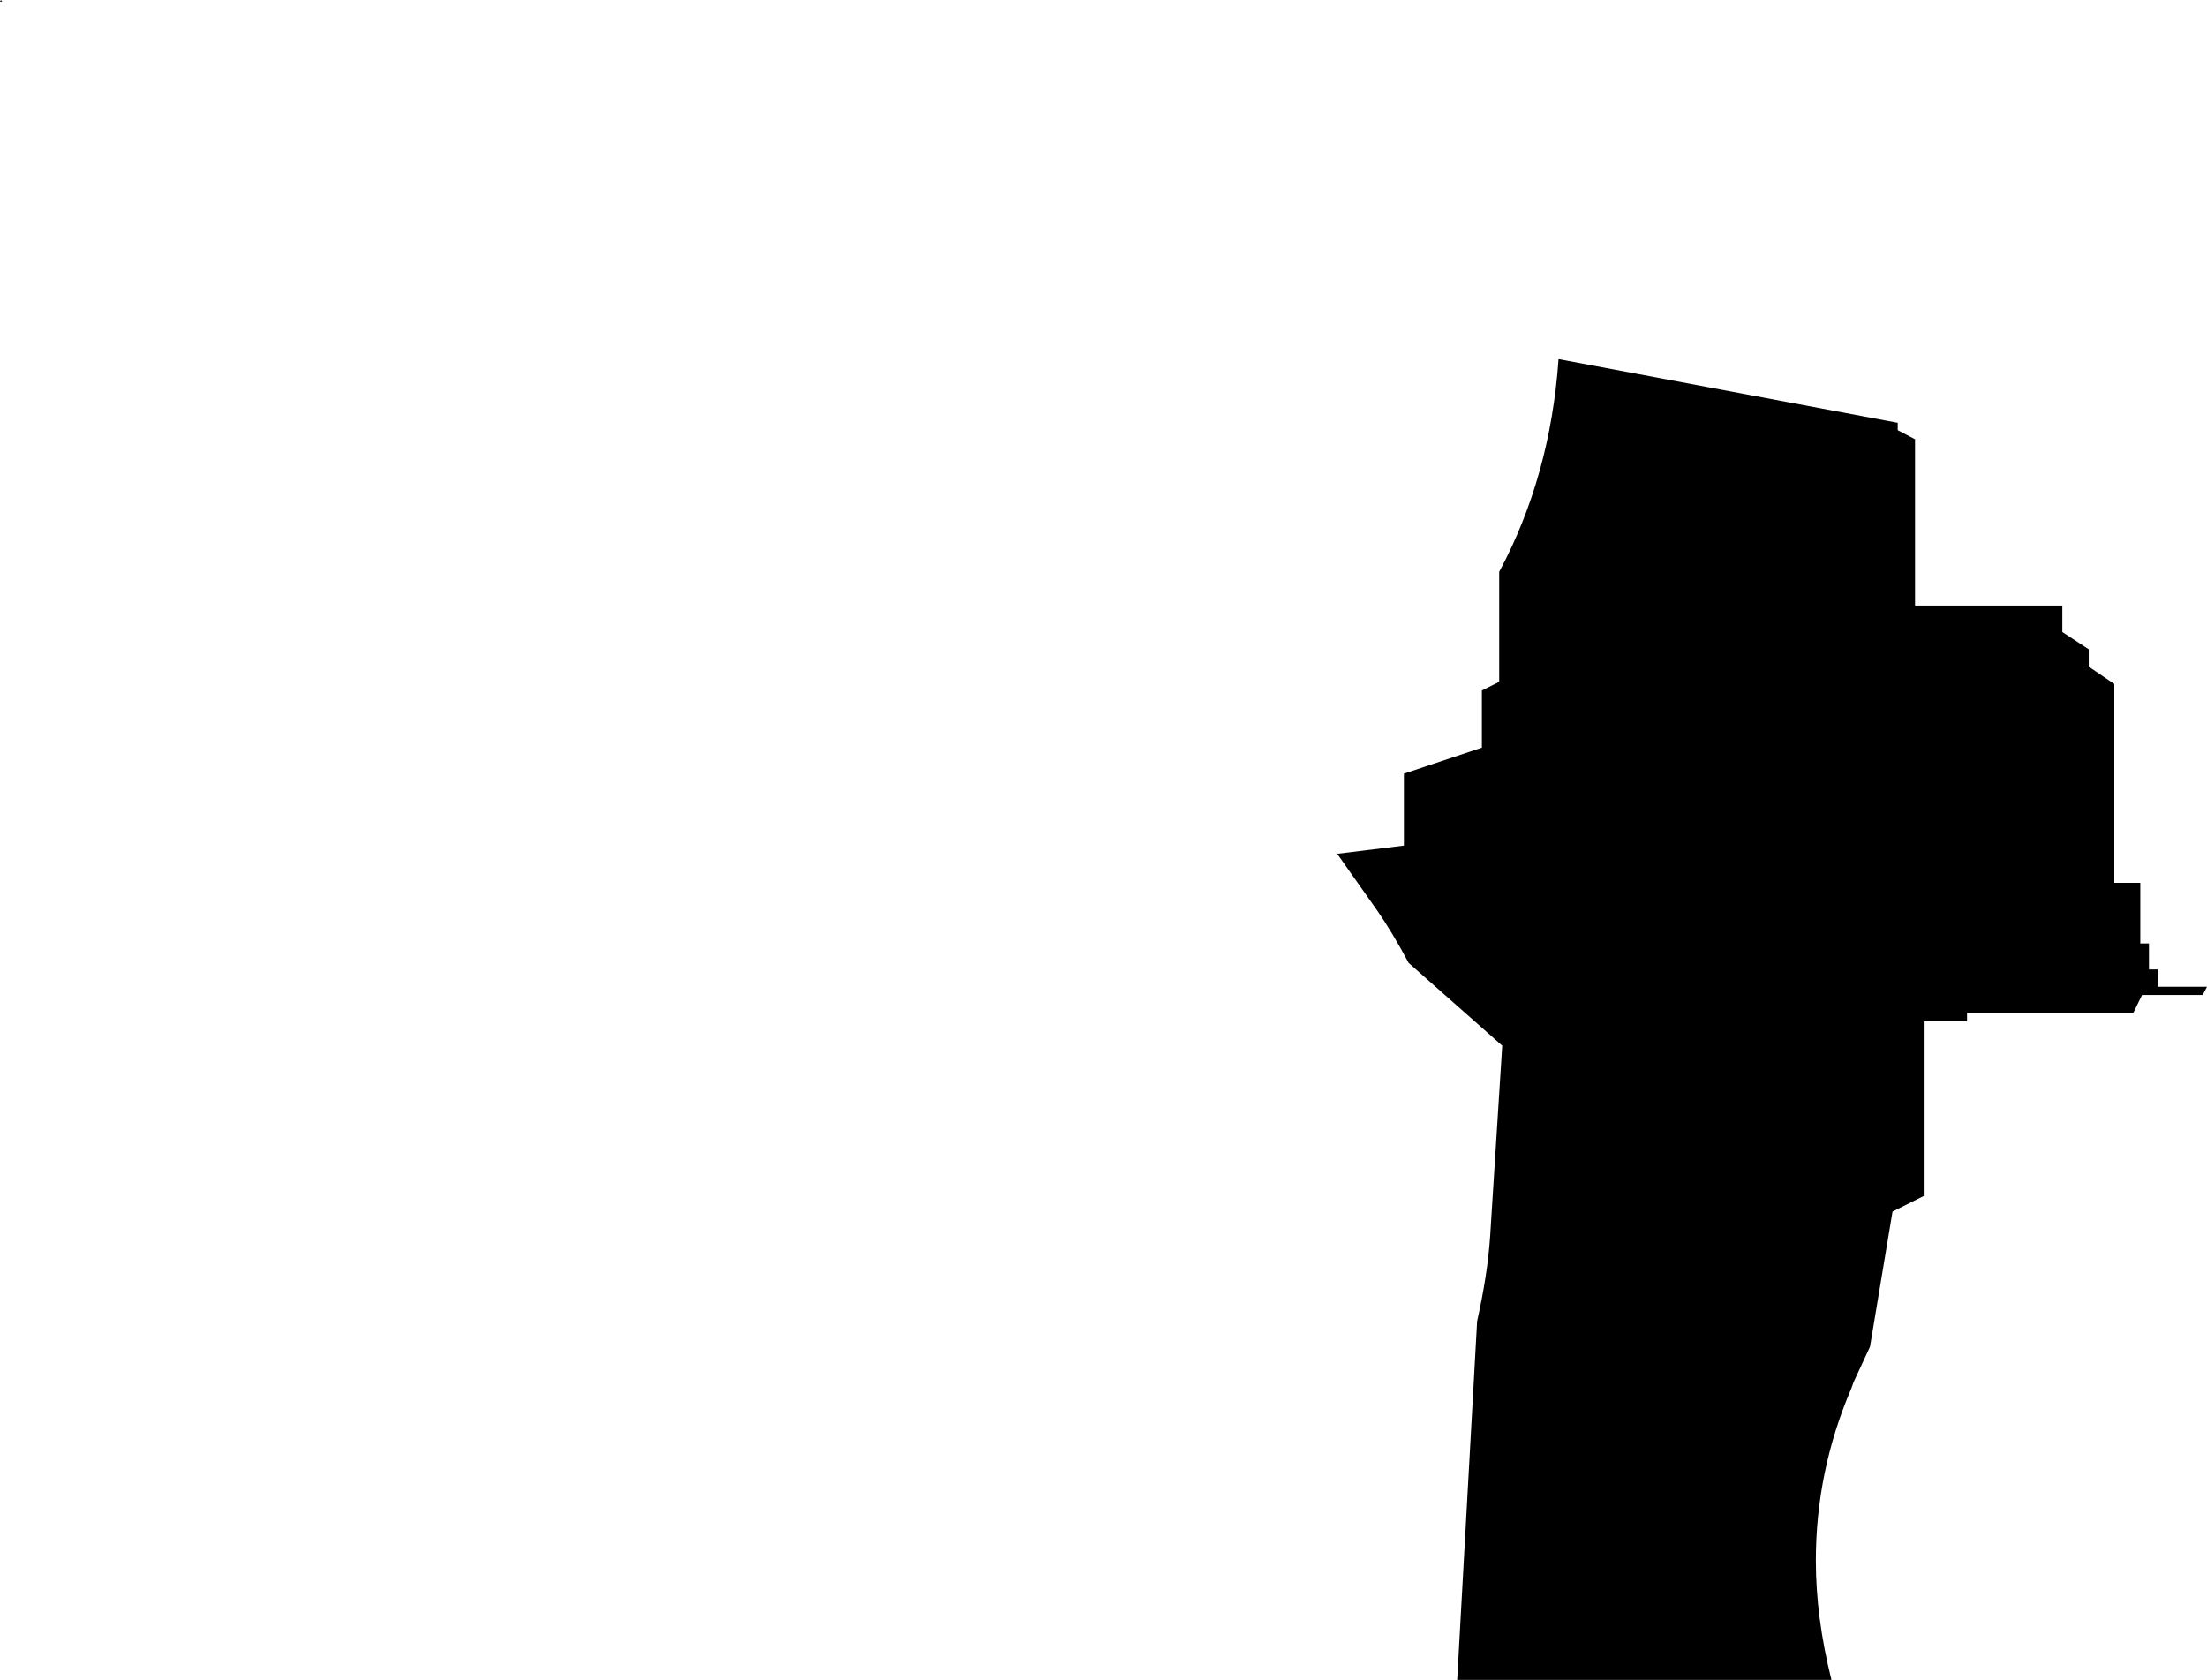
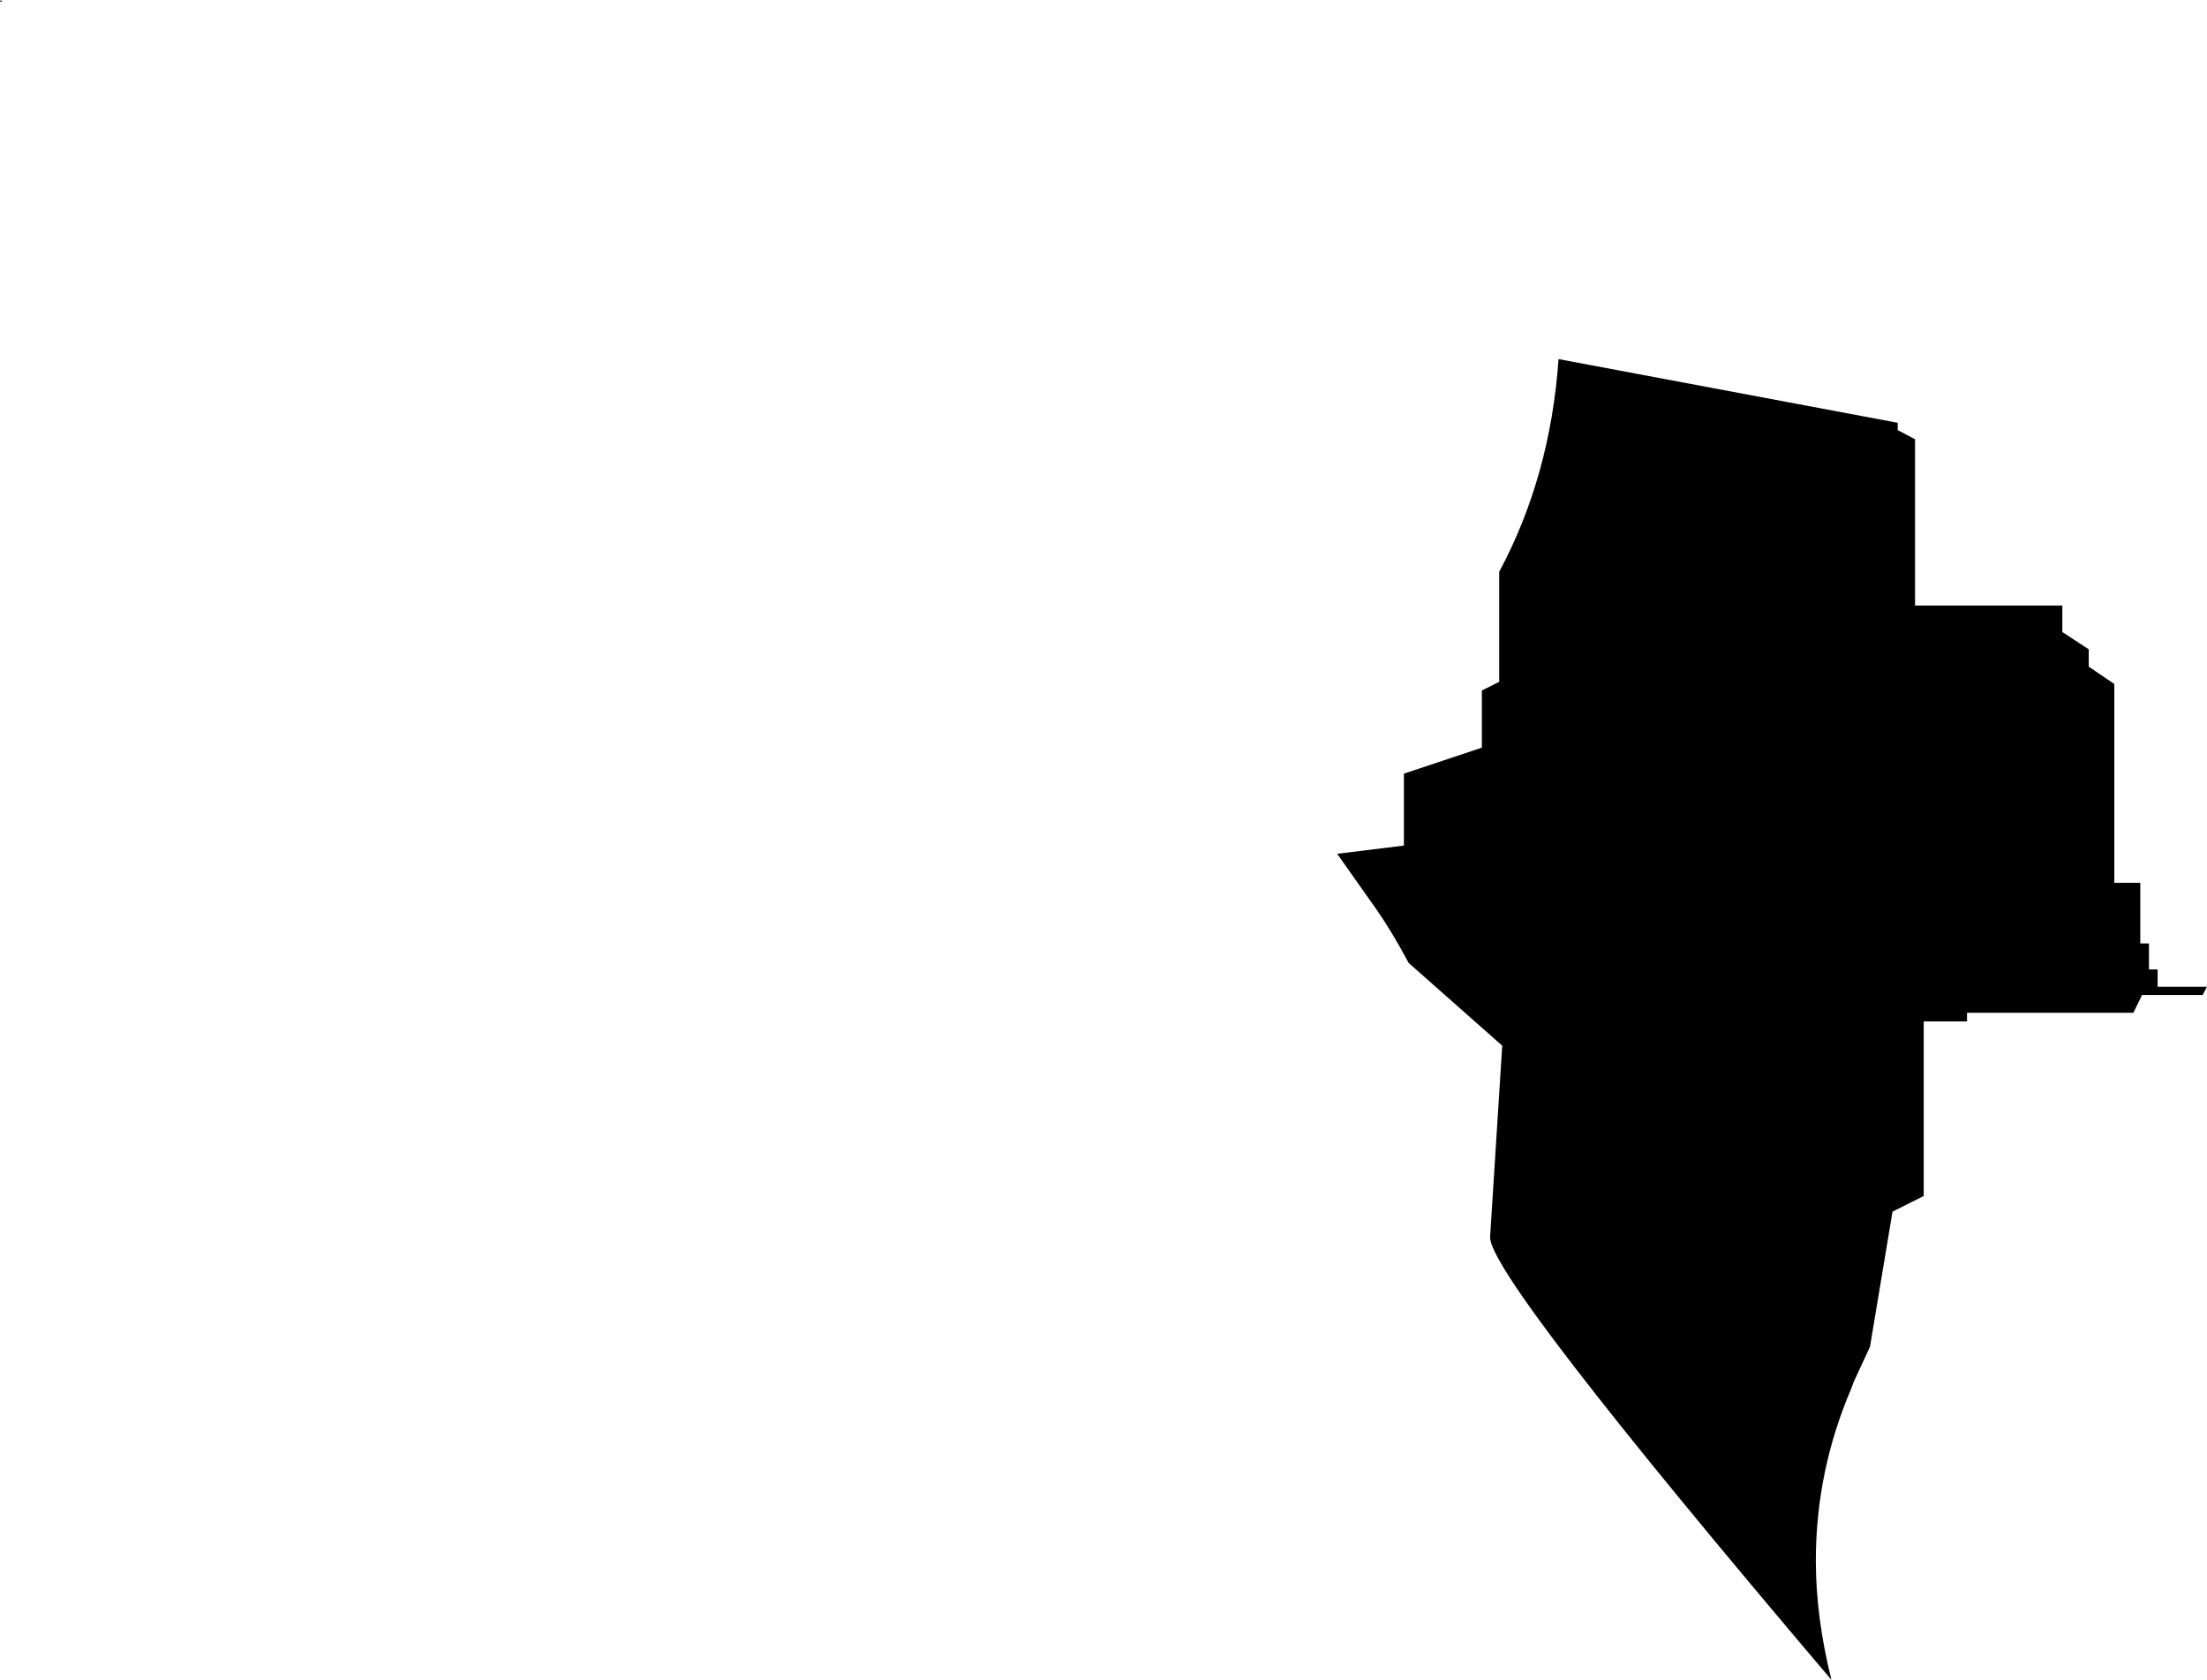
<svg xmlns="http://www.w3.org/2000/svg" height="193.9px" width="254.75px">
  <g transform="matrix(1.0, 0.0, 0.0, 1.0, 145.05, 68.15)">
-     <path d="M-145.05 -67.95 L-144.95 -68.15 -144.8 -67.95 -145.05 -67.95 M28.0 -2.15 Q33.9 -13.15 34.85 -26.7 L74.0 -19.35 74.0 -18.5 76.0 -17.45 76.0 1.75 93.0 1.75 93.0 4.8 96.05 6.8 96.05 8.8 99.0 10.8 99.0 33.75 102.0 33.75 102.0 40.75 103.0 40.75 103.0 43.75 104.0 43.75 104.0 45.75 109.7 45.75 109.2 46.7 102.2 46.7 101.2 48.75 82.0 48.75 82.0 49.75 77.0 49.75 77.0 69.9 73.4 71.7 70.8 87.3 68.9 91.4 68.65 92.1 Q64.55 101.65 64.55 112.0 64.55 118.55 66.35 125.75 L23.15 125.75 25.45 84.35 Q26.65 79.0 26.95 74.6 L28.35 52.55 17.55 43.0 Q15.6 39.35 13.85 36.85 L9.3 30.4 17.0 29.45 17.0 21.15 26.0 18.15 26.0 11.55 28.0 10.55 28.0 -2.15" fill="#000000" fill-rule="evenodd" stroke="none" />
+     <path d="M-145.05 -67.95 L-144.95 -68.15 -144.8 -67.95 -145.05 -67.95 M28.0 -2.15 Q33.9 -13.15 34.85 -26.7 L74.0 -19.35 74.0 -18.5 76.0 -17.45 76.0 1.75 93.0 1.75 93.0 4.8 96.05 6.8 96.05 8.8 99.0 10.8 99.0 33.75 102.0 33.75 102.0 40.75 103.0 40.75 103.0 43.75 104.0 43.75 104.0 45.75 109.7 45.75 109.2 46.7 102.2 46.7 101.2 48.75 82.0 48.75 82.0 49.75 77.0 49.75 77.0 69.9 73.4 71.7 70.8 87.3 68.9 91.4 68.65 92.1 Q64.55 101.65 64.55 112.0 64.55 118.55 66.35 125.75 Q26.65 79.0 26.95 74.6 L28.35 52.55 17.55 43.0 Q15.6 39.35 13.85 36.85 L9.3 30.4 17.0 29.45 17.0 21.15 26.0 18.15 26.0 11.55 28.0 10.55 28.0 -2.15" fill="#000000" fill-rule="evenodd" stroke="none" />
  </g>
</svg>